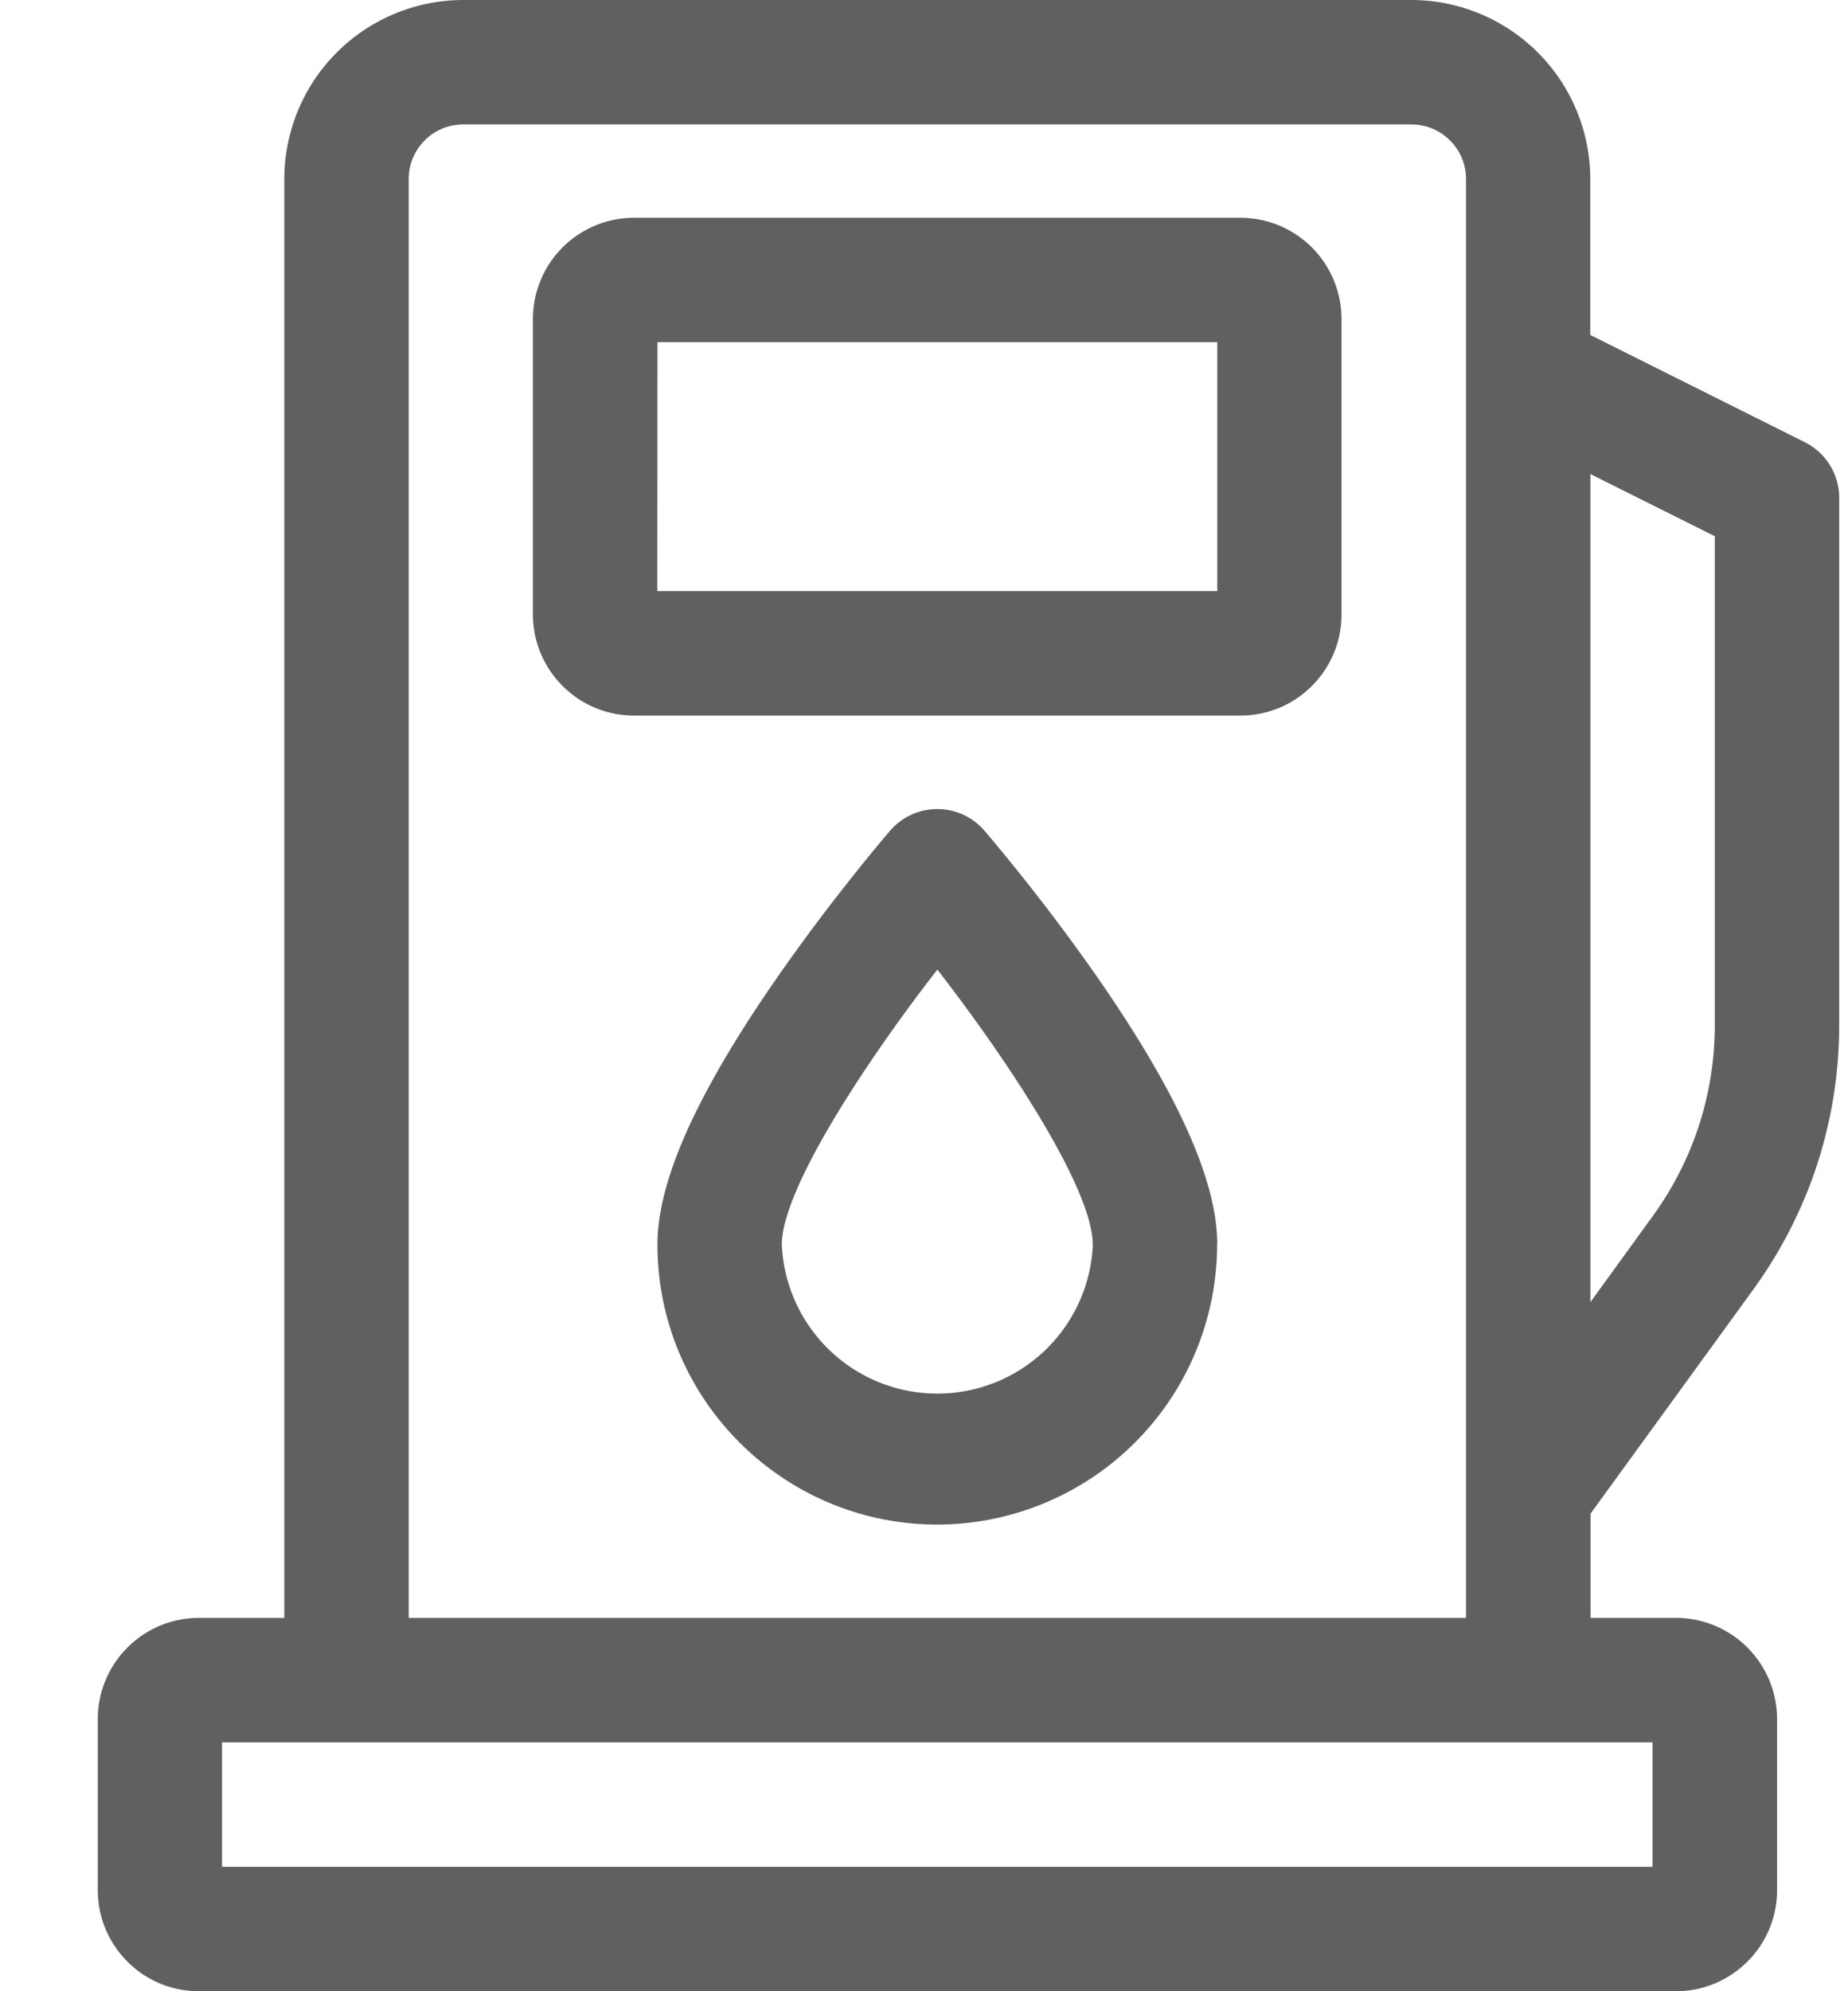
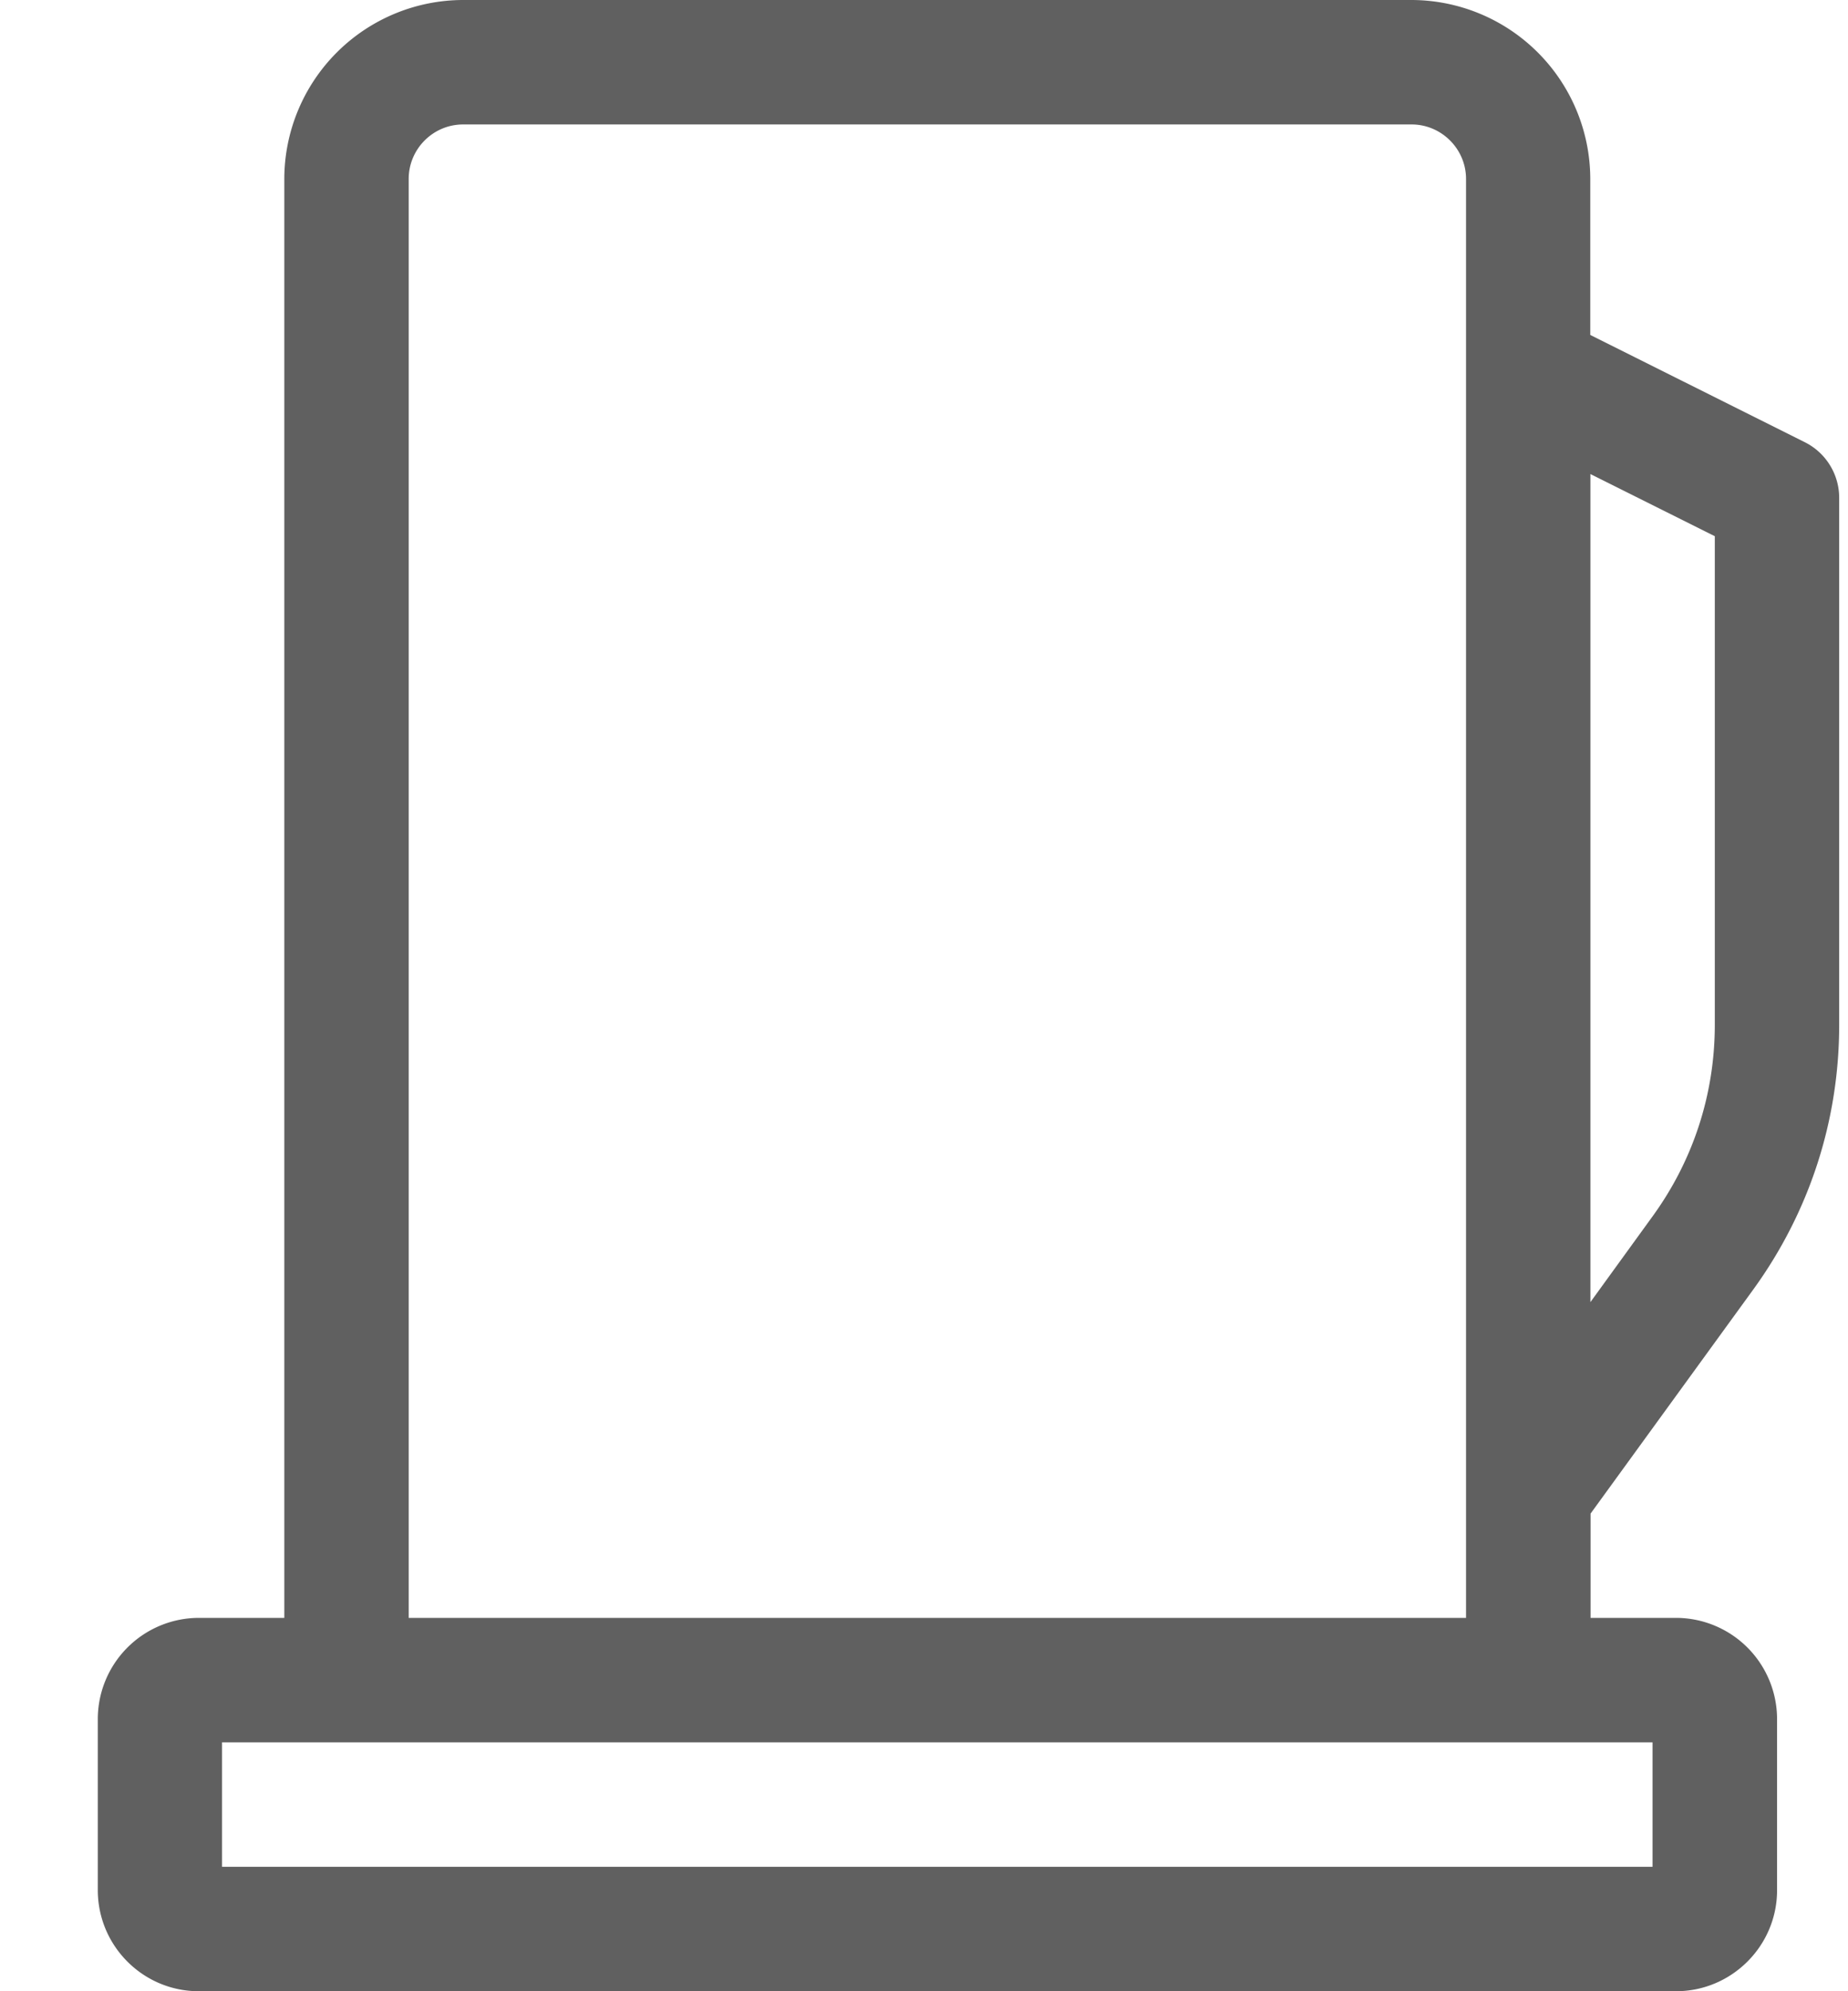
<svg xmlns="http://www.w3.org/2000/svg" width="13" height="14" viewBox="0 0 13 14">
  <g>
    <g>
      <g>
-         <path fill="#606060" d="M4.625 2.406h3.938v1.75H4.624zm4.102 2.625c.392 0 .71-.319.71-.71V2.241a.712.712 0 0 0-.71-.71H4.46a.712.712 0 0 0-.711.71V4.32c0 .392.319.711.71.711h4.267z" />
-       </g>
+         </g>
      <g>
-         <path fill="#606060" d="M7.688 8.75a1.095 1.095 0 0 1-2.188 0c0-.381.571-1.26 1.094-1.933.522.673 1.093 1.551 1.093 1.933zm.875 0c0-.448-.277-1.063-.844-1.88a14.05 14.05 0 0 0-.794-1.03.438.438 0 0 0-.663 0c-.016.018-.402.468-.793 1.03-.568.817-.844 1.432-.844 1.88 0 1.086.883 1.969 1.969 1.969A1.971 1.971 0 0 0 8.562 8.75z" />
-       </g>
+         </g>
      <g>
        <path fill="#606060" d="M2.875 11.375V1.258c0-.211.172-.383.383-.383H9.93c.21 0 .383.172.383.383v10.117zm8.75 1.75H1.562v-.875h10.063zm.438-9.355v3.435c0 .488-.152.955-.44 1.35l-.435.6V3.333zm.268 5.3c.397-.546.607-1.19.607-1.865V3.5a.437.437 0 0 0-.242-.391l-1.509-.754V1.258A1.26 1.26 0 0 0 9.93 0H3.258A1.26 1.26 0 0 0 2 1.258v10.117h-.602a.712.712 0 0 0-.71.711v1.203c0 .392.318.711.71.711H11.79c.392 0 .711-.319.711-.71v-1.204a.712.712 0 0 0-.71-.711h-.602v-.733z" />
      </g>
    </g>
  </g>
</svg>